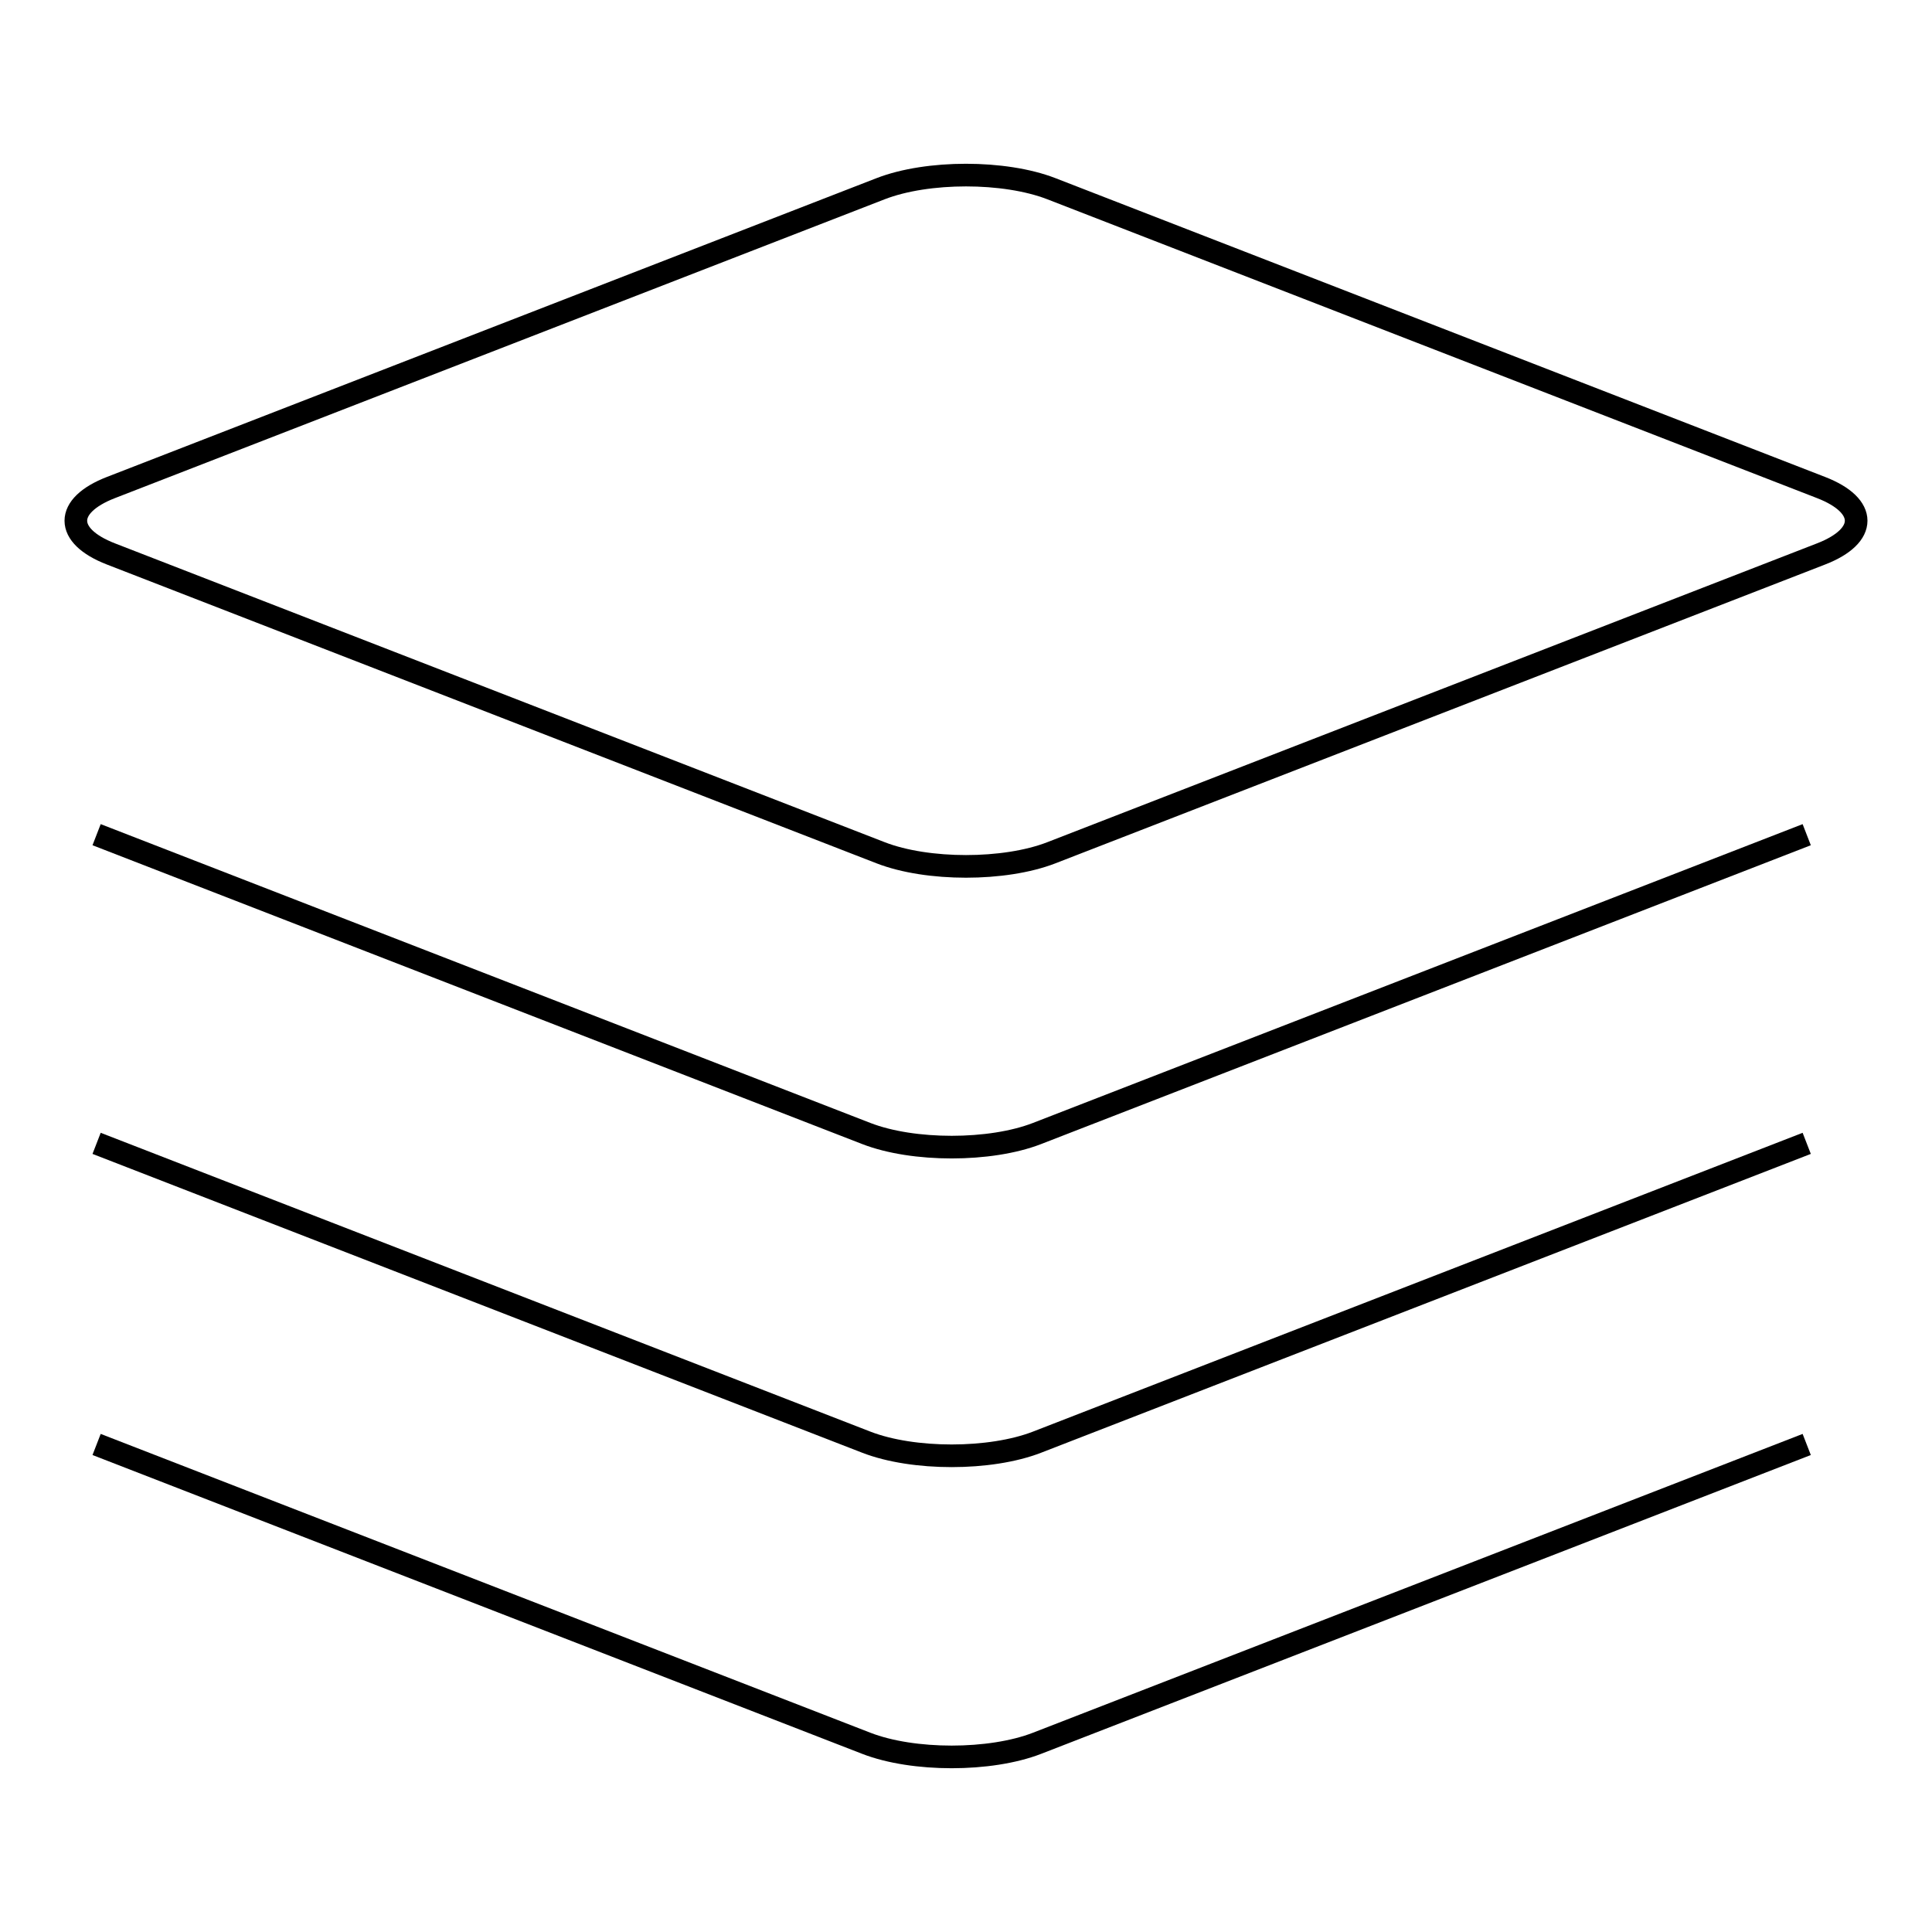
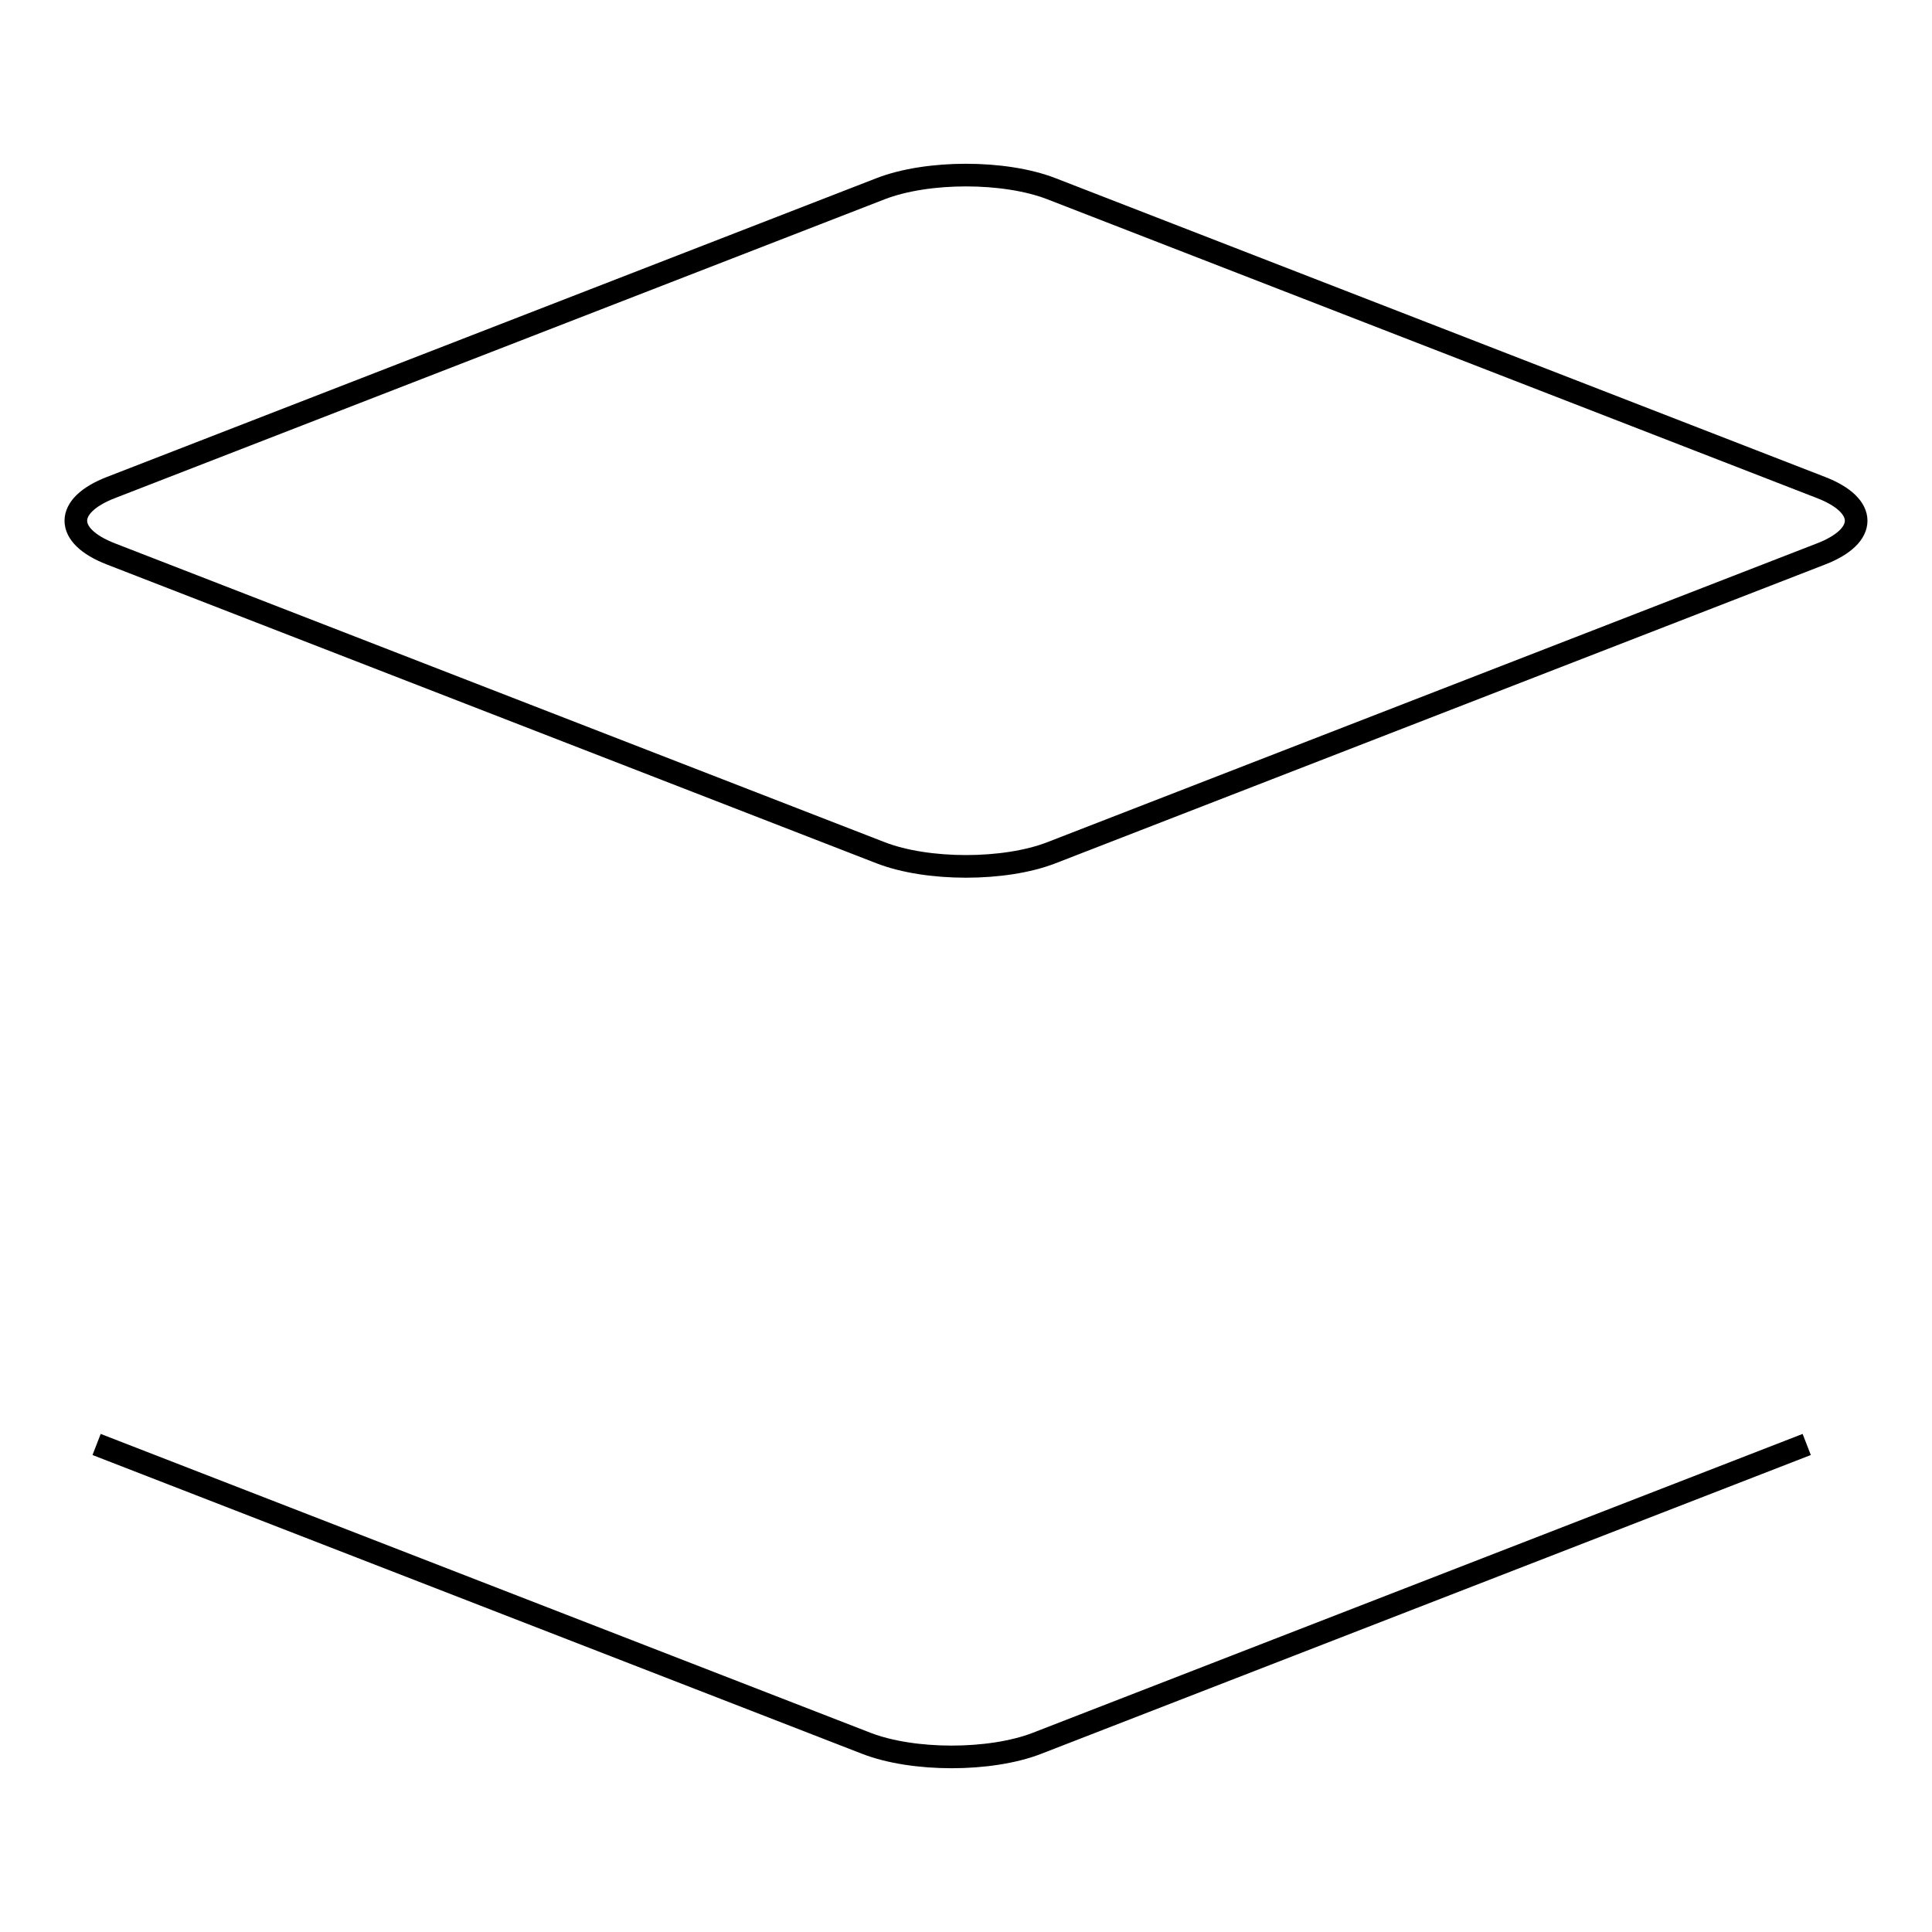
<svg xmlns="http://www.w3.org/2000/svg" version="1.1" x="0px" y="0px" viewBox="0 0 256 256" enable-background="new 0 0 256 256" xml:space="preserve">
  <g>
    <g>
      <path stroke-width="3" fill-opacity="0" stroke="#000000" d="M241.3,64.6c6.2,2.4,6.2,6.4,0,8.8l-102,39.6c-6.2,2.4-16.4,2.4-22.6,0l-102-39.6c-6.2-2.4-6.2-6.4,0-8.8l102-39.6c6.2-2.4,16.4-2.4,22.6,0L241.3,64.6z" />
-       <path stroke-width="3" fill-opacity="0" stroke="#000000" d="M239.4,110.6l-102,39.6c-6.2,2.4-16.4,2.4-22.6,0l-102-39.6" />
-       <path stroke-width="3" fill-opacity="0" stroke="#000000" d="M239.4,151.5l-102,39.6c-6.2,2.4-16.4,2.4-22.6,0l-102-39.6" />
      <path stroke-width="3" fill-opacity="0" stroke="#000000" d="M239.4,191.4l-102,39.6c-6.2,2.4-16.4,2.4-22.6,0l-102-39.6" />
    </g>
  </g>
</svg>